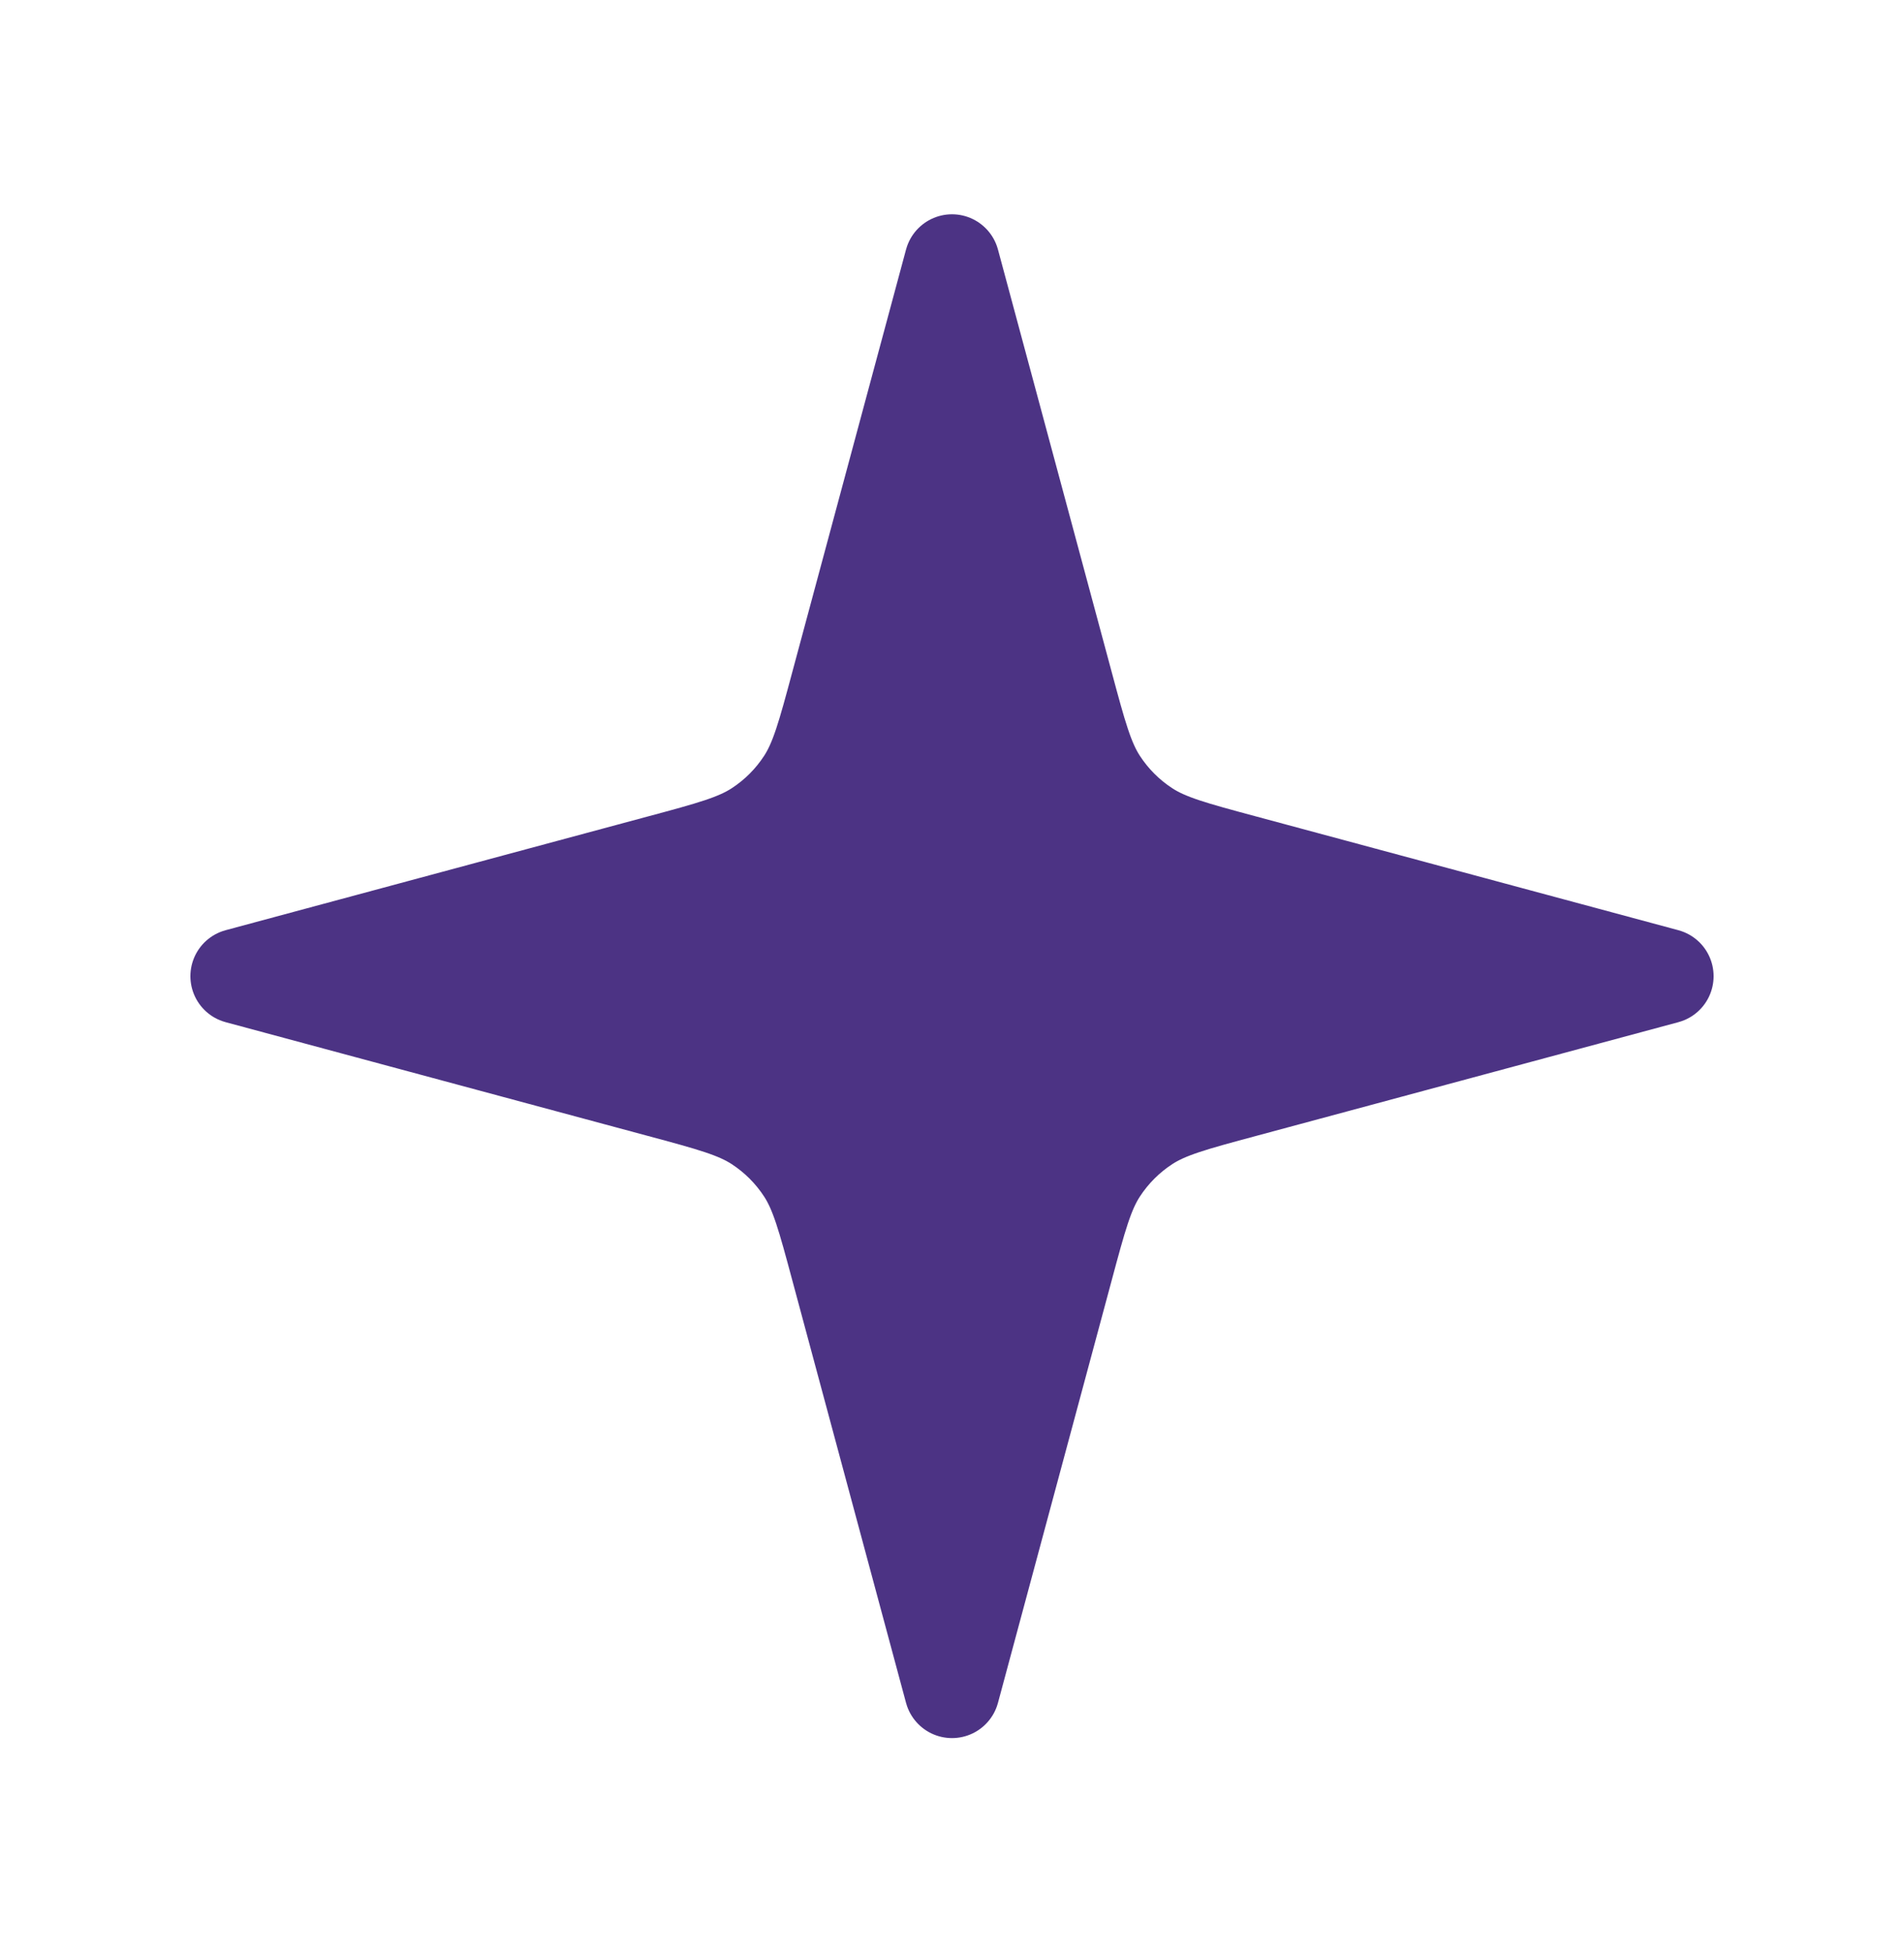
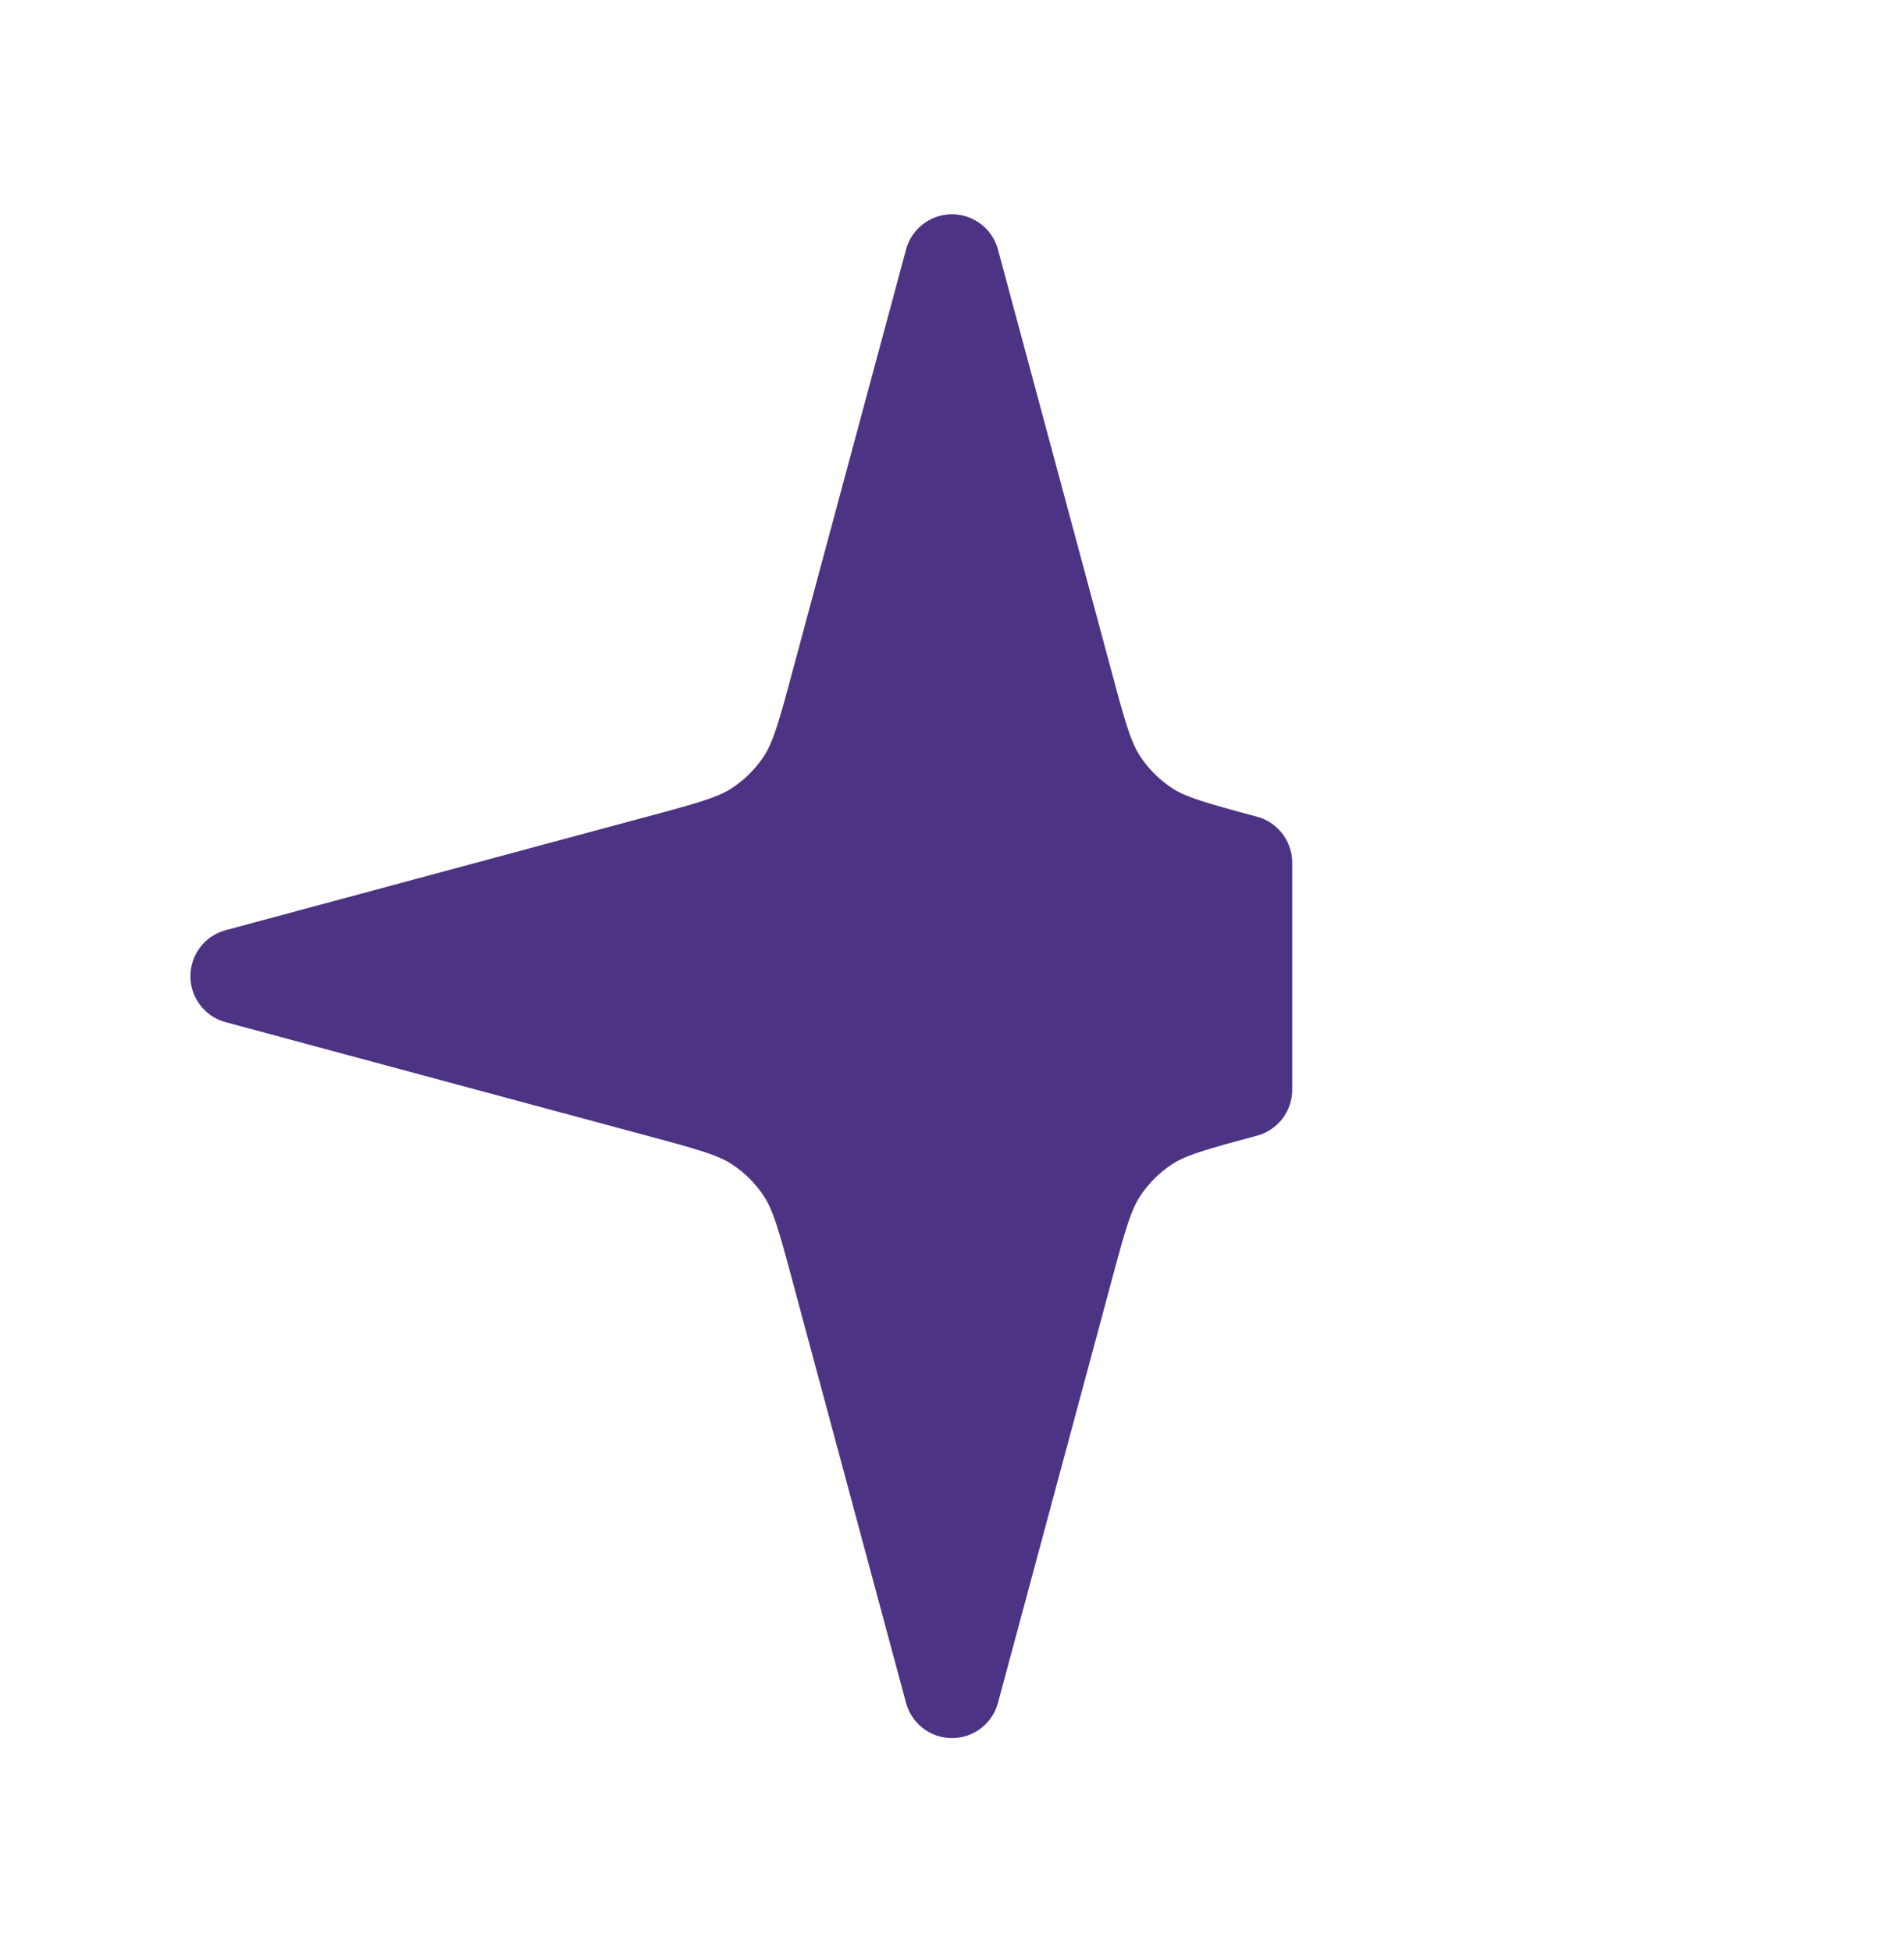
<svg xmlns="http://www.w3.org/2000/svg" width="40" height="41" viewBox="0 0 40 41" fill="none">
-   <path d="M20 5.5L22.384 14.353C22.674 15.433 22.82 15.973 23.107 16.415C23.361 16.806 23.694 17.139 24.085 17.393C24.526 17.68 25.067 17.826 26.147 18.116L35 20.5L26.147 22.884C25.067 23.174 24.526 23.32 24.085 23.607C23.694 23.861 23.361 24.194 23.107 24.585C22.82 25.026 22.674 25.567 22.384 26.647L20 35.5L17.616 26.647C17.326 25.567 17.18 25.026 16.893 24.585C16.639 24.194 16.306 23.861 15.915 23.607C15.473 23.32 14.933 23.174 13.853 22.884L5 20.5L13.853 18.116C14.933 17.826 15.473 17.68 15.915 17.393C16.306 17.139 16.639 16.806 16.893 16.415C17.18 15.973 17.326 15.433 17.616 14.353L20 5.5Z" fill="#4C3384" stroke="#4C3384" stroke-width="2" stroke-linecap="round" stroke-linejoin="round" />
+   <path d="M20 5.5L22.384 14.353C22.674 15.433 22.82 15.973 23.107 16.415C23.361 16.806 23.694 17.139 24.085 17.393C24.526 17.68 25.067 17.826 26.147 18.116L26.147 22.884C25.067 23.174 24.526 23.32 24.085 23.607C23.694 23.861 23.361 24.194 23.107 24.585C22.82 25.026 22.674 25.567 22.384 26.647L20 35.5L17.616 26.647C17.326 25.567 17.18 25.026 16.893 24.585C16.639 24.194 16.306 23.861 15.915 23.607C15.473 23.32 14.933 23.174 13.853 22.884L5 20.5L13.853 18.116C14.933 17.826 15.473 17.68 15.915 17.393C16.306 17.139 16.639 16.806 16.893 16.415C17.18 15.973 17.326 15.433 17.616 14.353L20 5.5Z" fill="#4C3384" stroke="#4C3384" stroke-width="2" stroke-linecap="round" stroke-linejoin="round" />
</svg>